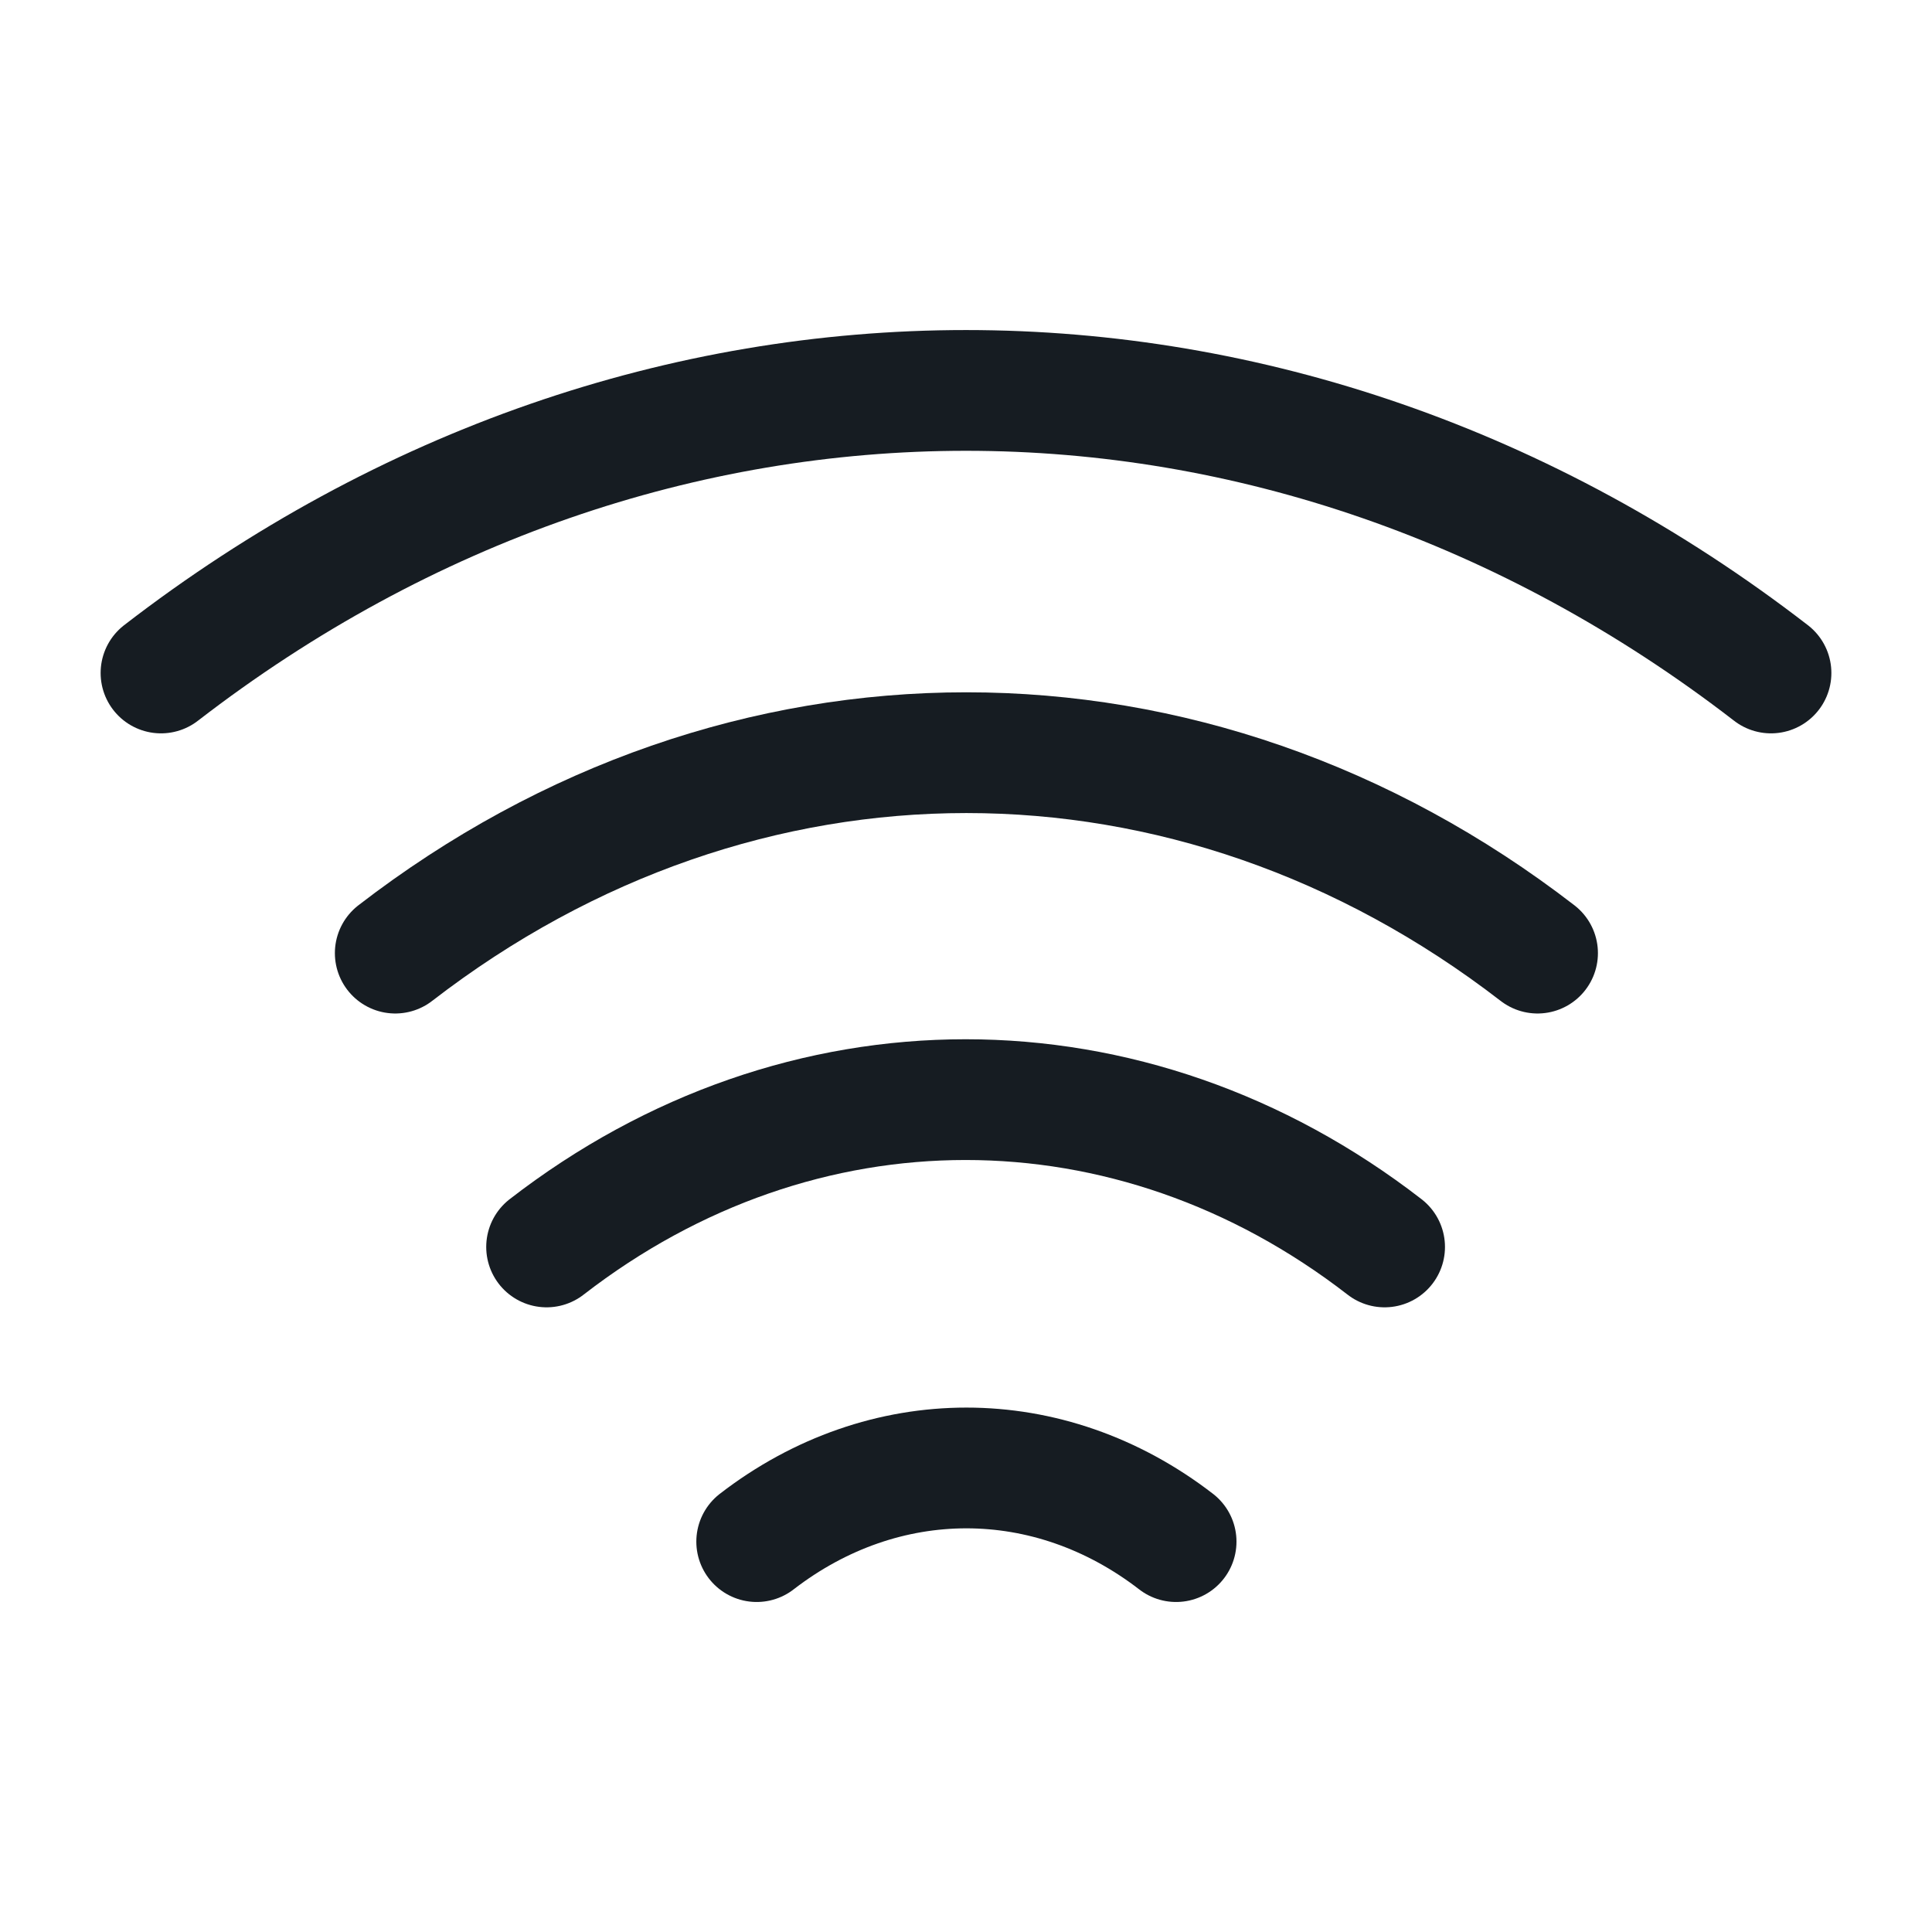
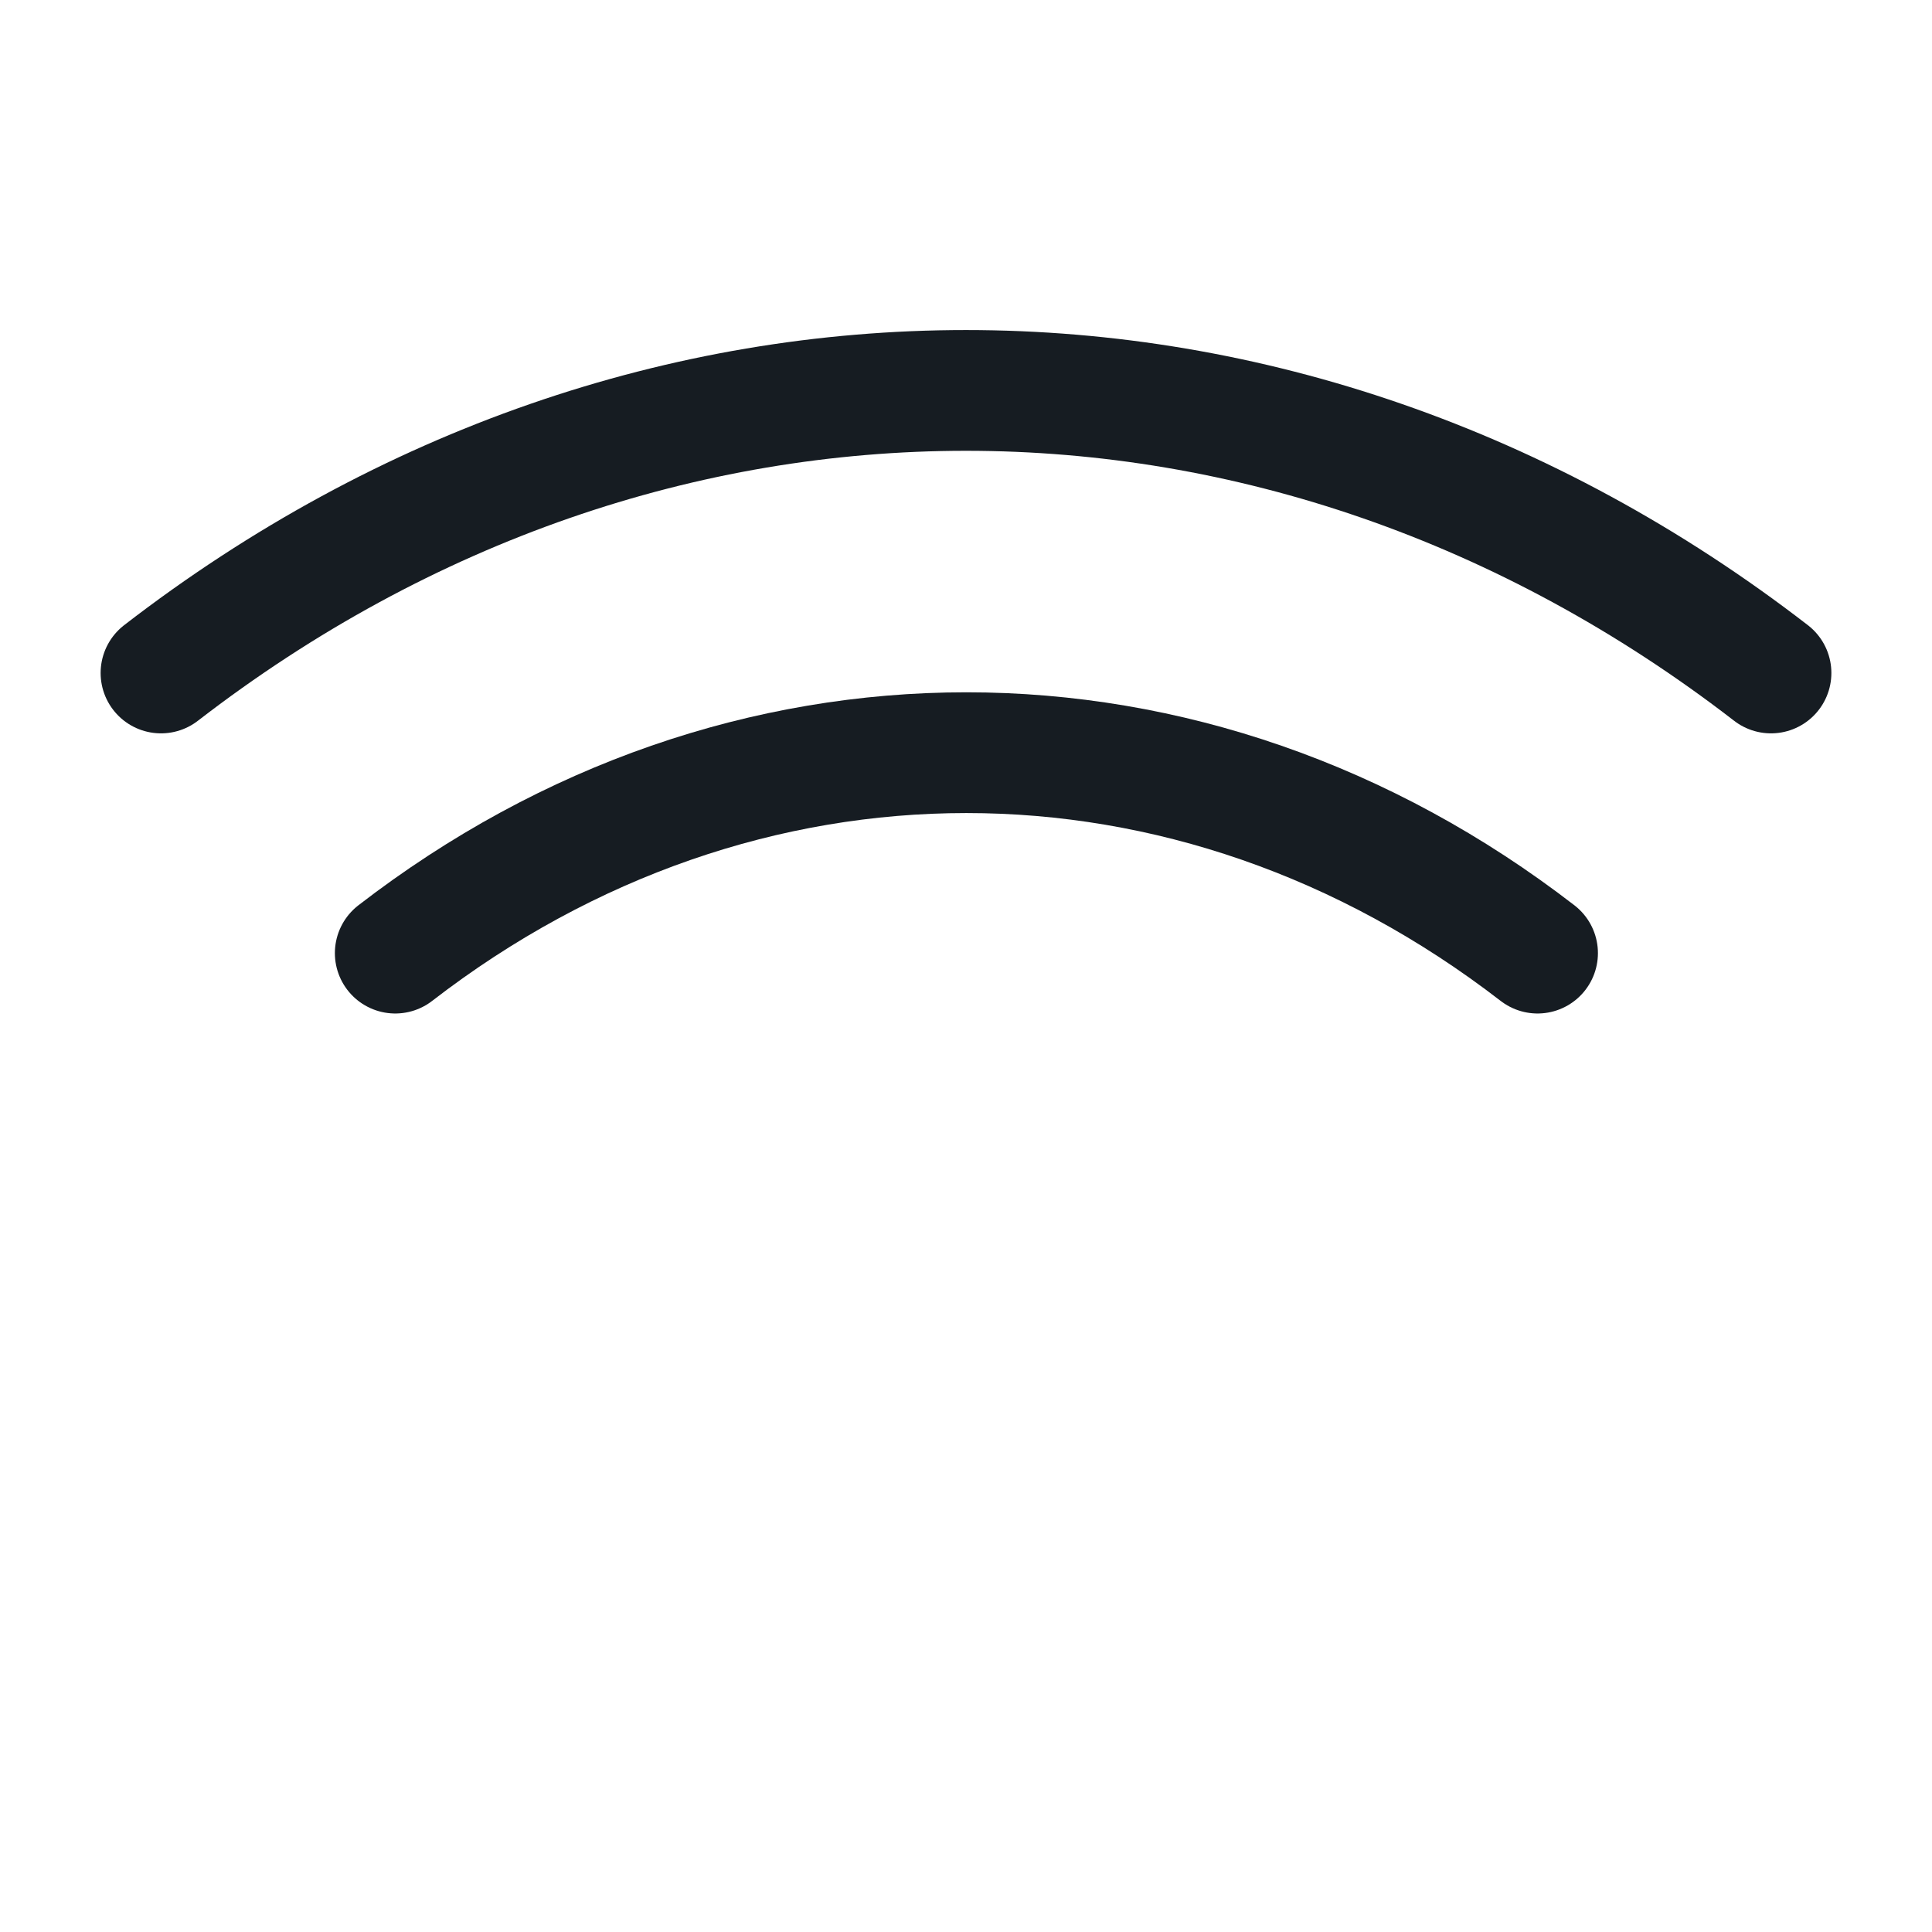
<svg xmlns="http://www.w3.org/2000/svg" width="48" height="48" viewBox="0 0 48 48" fill="none">
  <path d="M9.82 23.68C18.42 17.04 29.6 17.04 38.2 23.68" stroke="#161C22" stroke-width="3" stroke-linecap="round" stroke-linejoin="round" />
  <path d="M4 16.72C16.12 7.36 31.88 7.36 44 16.72" stroke="#161C22" stroke-width="3" stroke-linecap="round" stroke-linejoin="round" />
-   <path d="M13.58 30.98C19.88 26.1 28.1 26.1 34.4 30.98" stroke="#161C22" stroke-width="3" stroke-linecap="round" stroke-linejoin="round" />
-   <path d="M18.8 38.301C21.96 35.861 26.06 35.861 29.22 38.301" stroke="#161C22" stroke-width="3" stroke-linecap="round" stroke-linejoin="round" />
</svg>